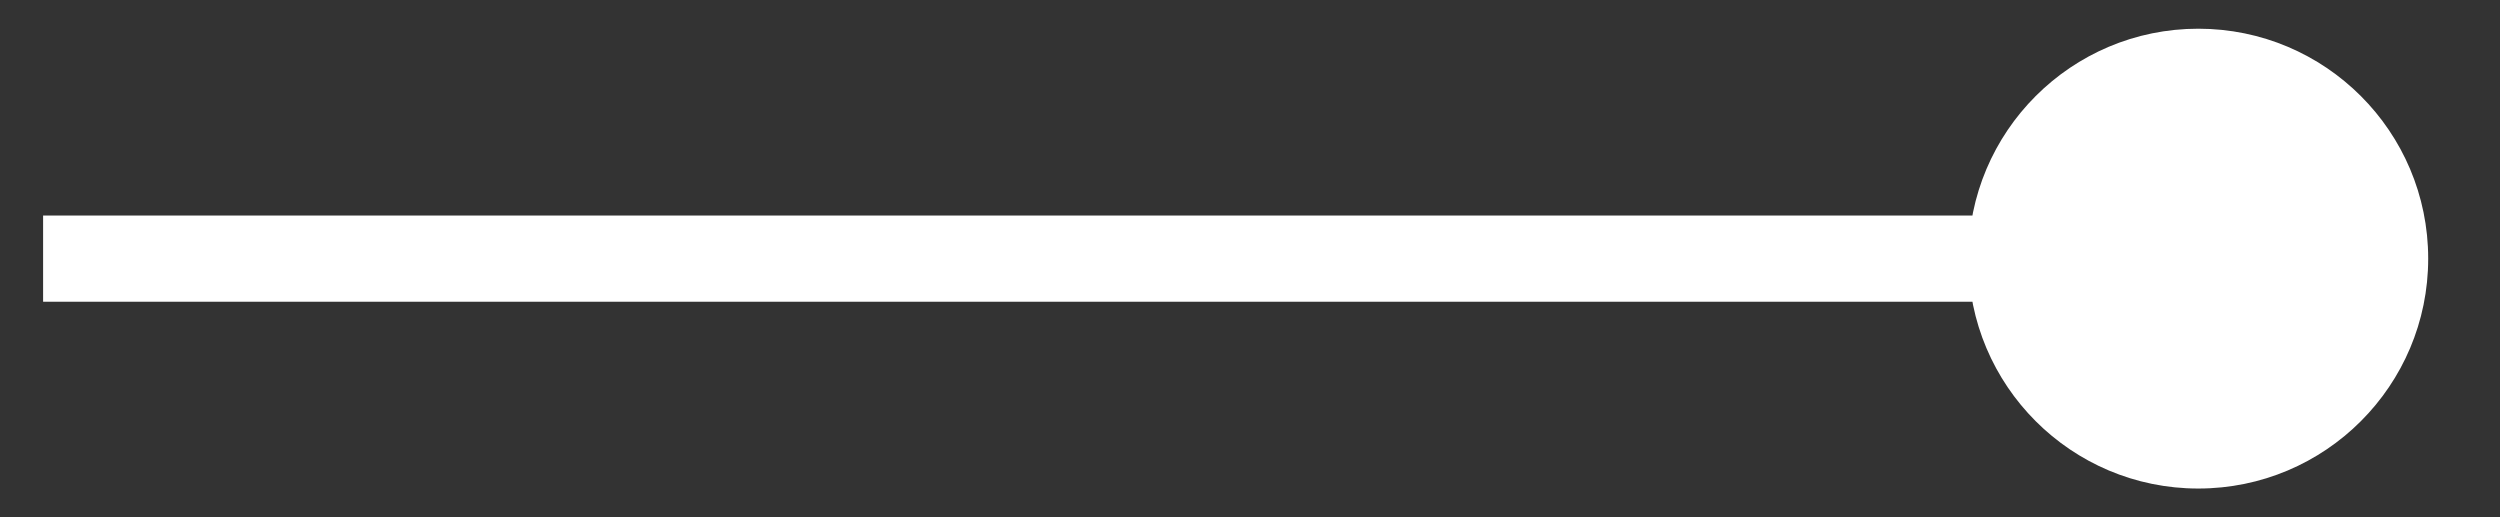
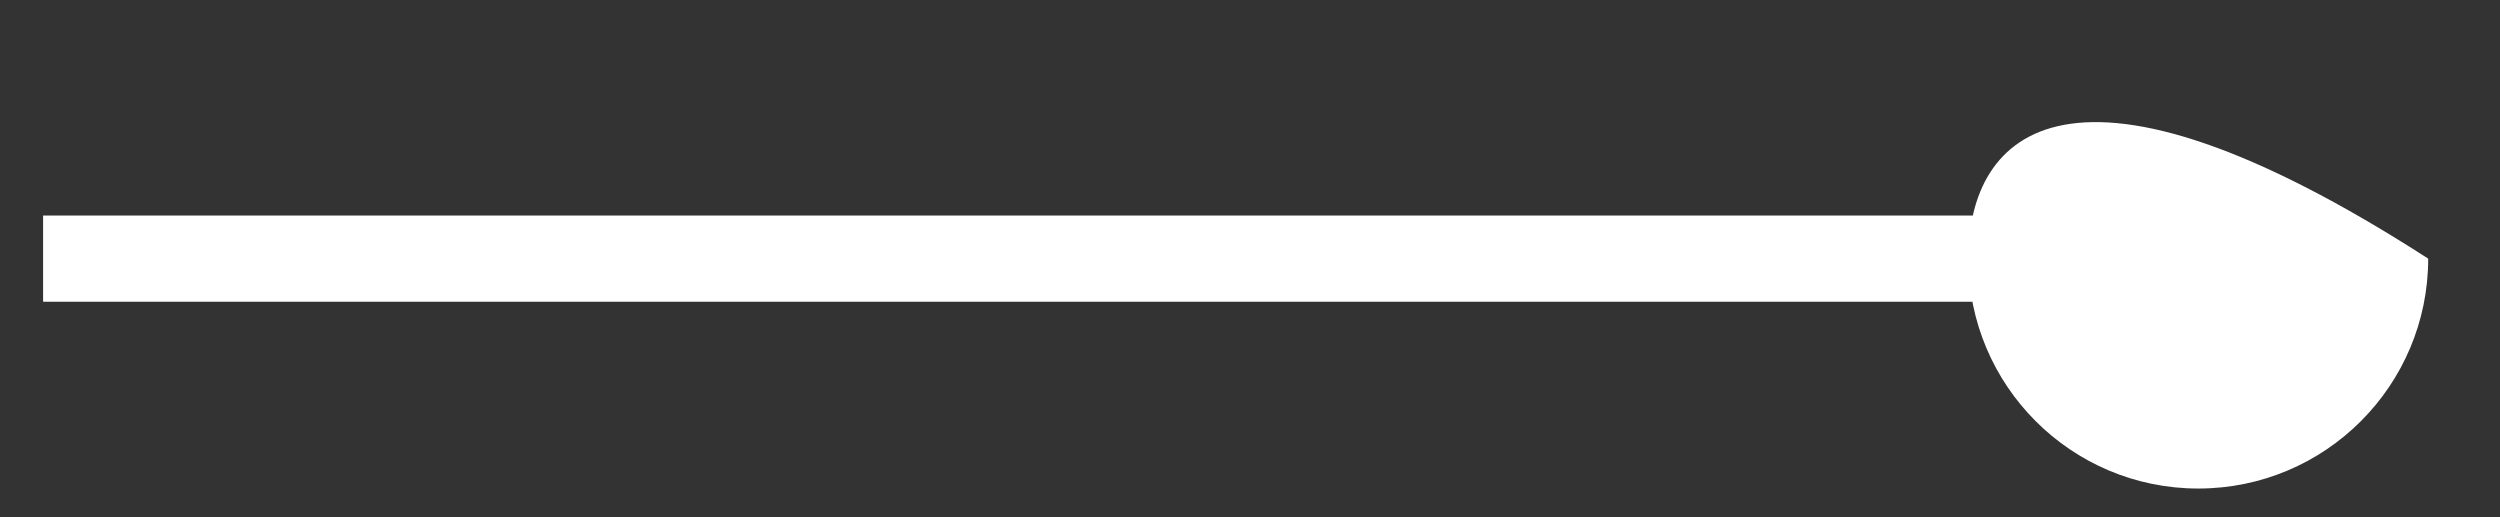
<svg xmlns="http://www.w3.org/2000/svg" width="29" height="6" viewBox="0 0 29 6" fill="none">
  <rect x="0" y="0" width="29" height="6" fill="#333333" stroke="none" />
-   <path d="M22.833 3C22.833 4.473 24.027 5.667 25.5 5.667C26.973 5.667 28.167 4.473 28.167 3C28.167 1.527 26.973 0.333 25.5 0.333C24.027 0.333 22.833 1.527 22.833 3ZM0.5 3V3.5H25.5V3V2.5H0.5V3Z" fill="white" />
+   <path d="M22.833 3C22.833 4.473 24.027 5.667 25.5 5.667C26.973 5.667 28.167 4.473 28.167 3C24.027 0.333 22.833 1.527 22.833 3ZM0.5 3V3.5H25.5V3V2.5H0.5V3Z" fill="white" />
</svg>